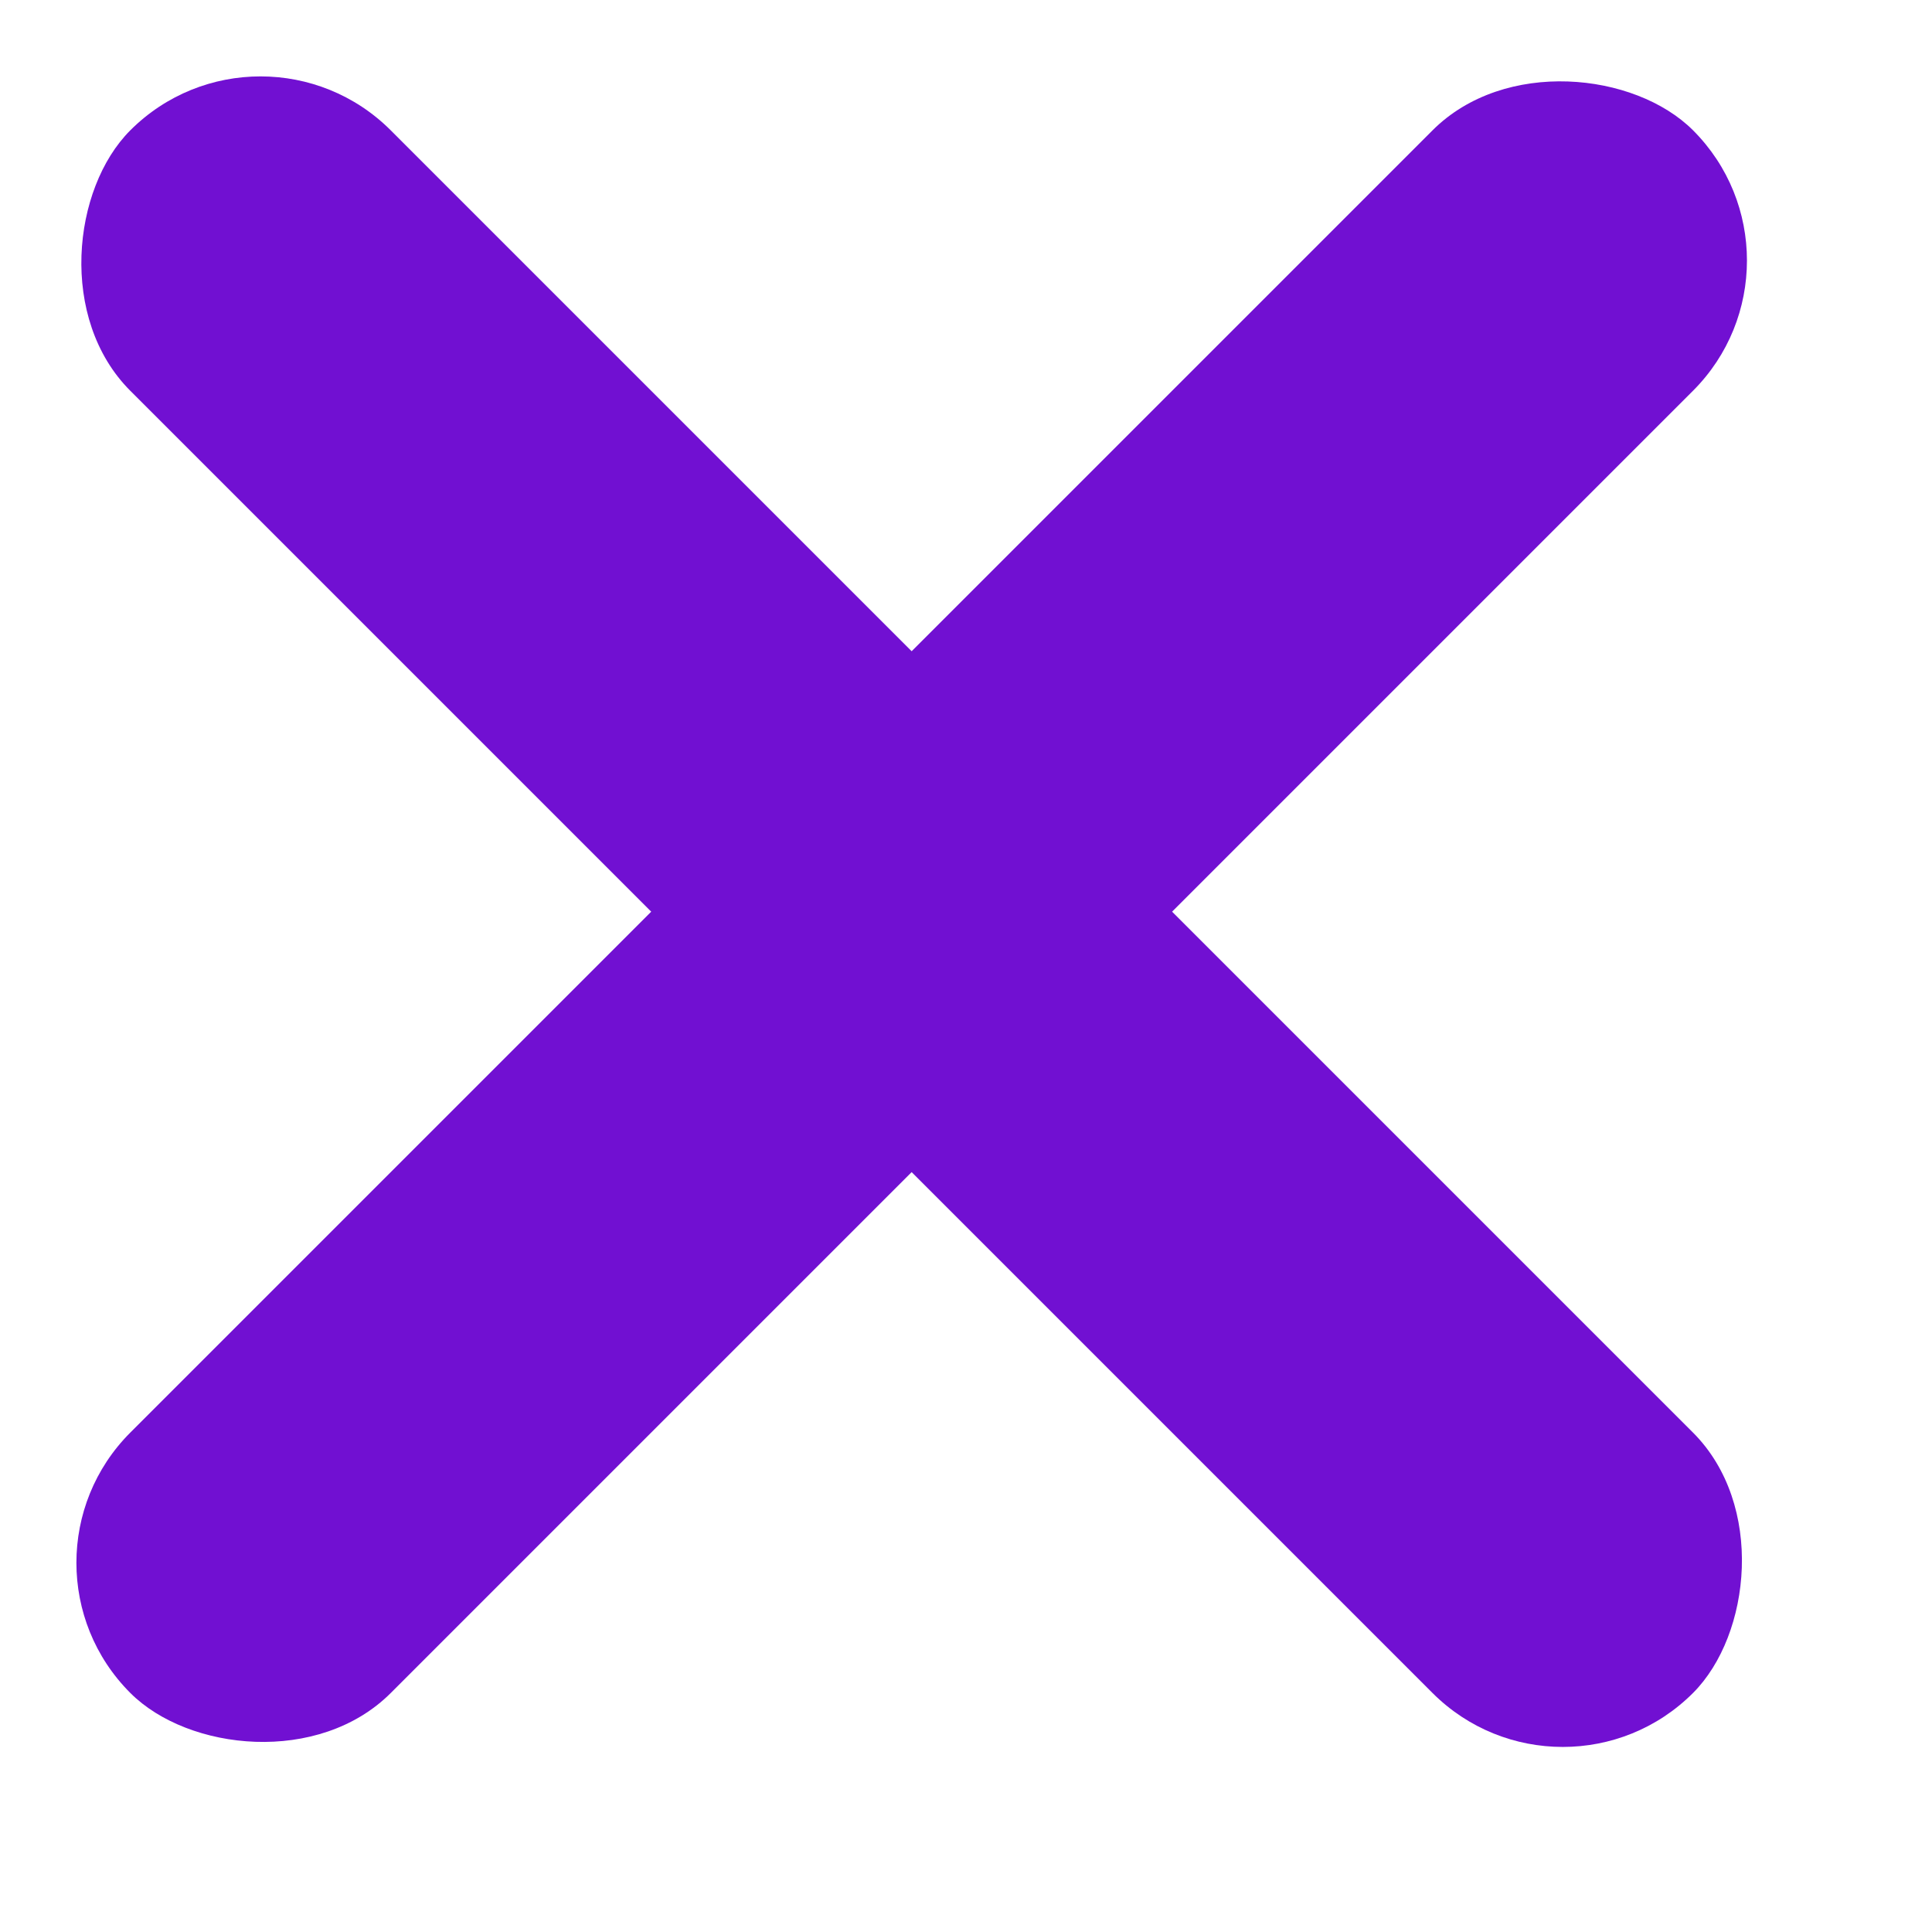
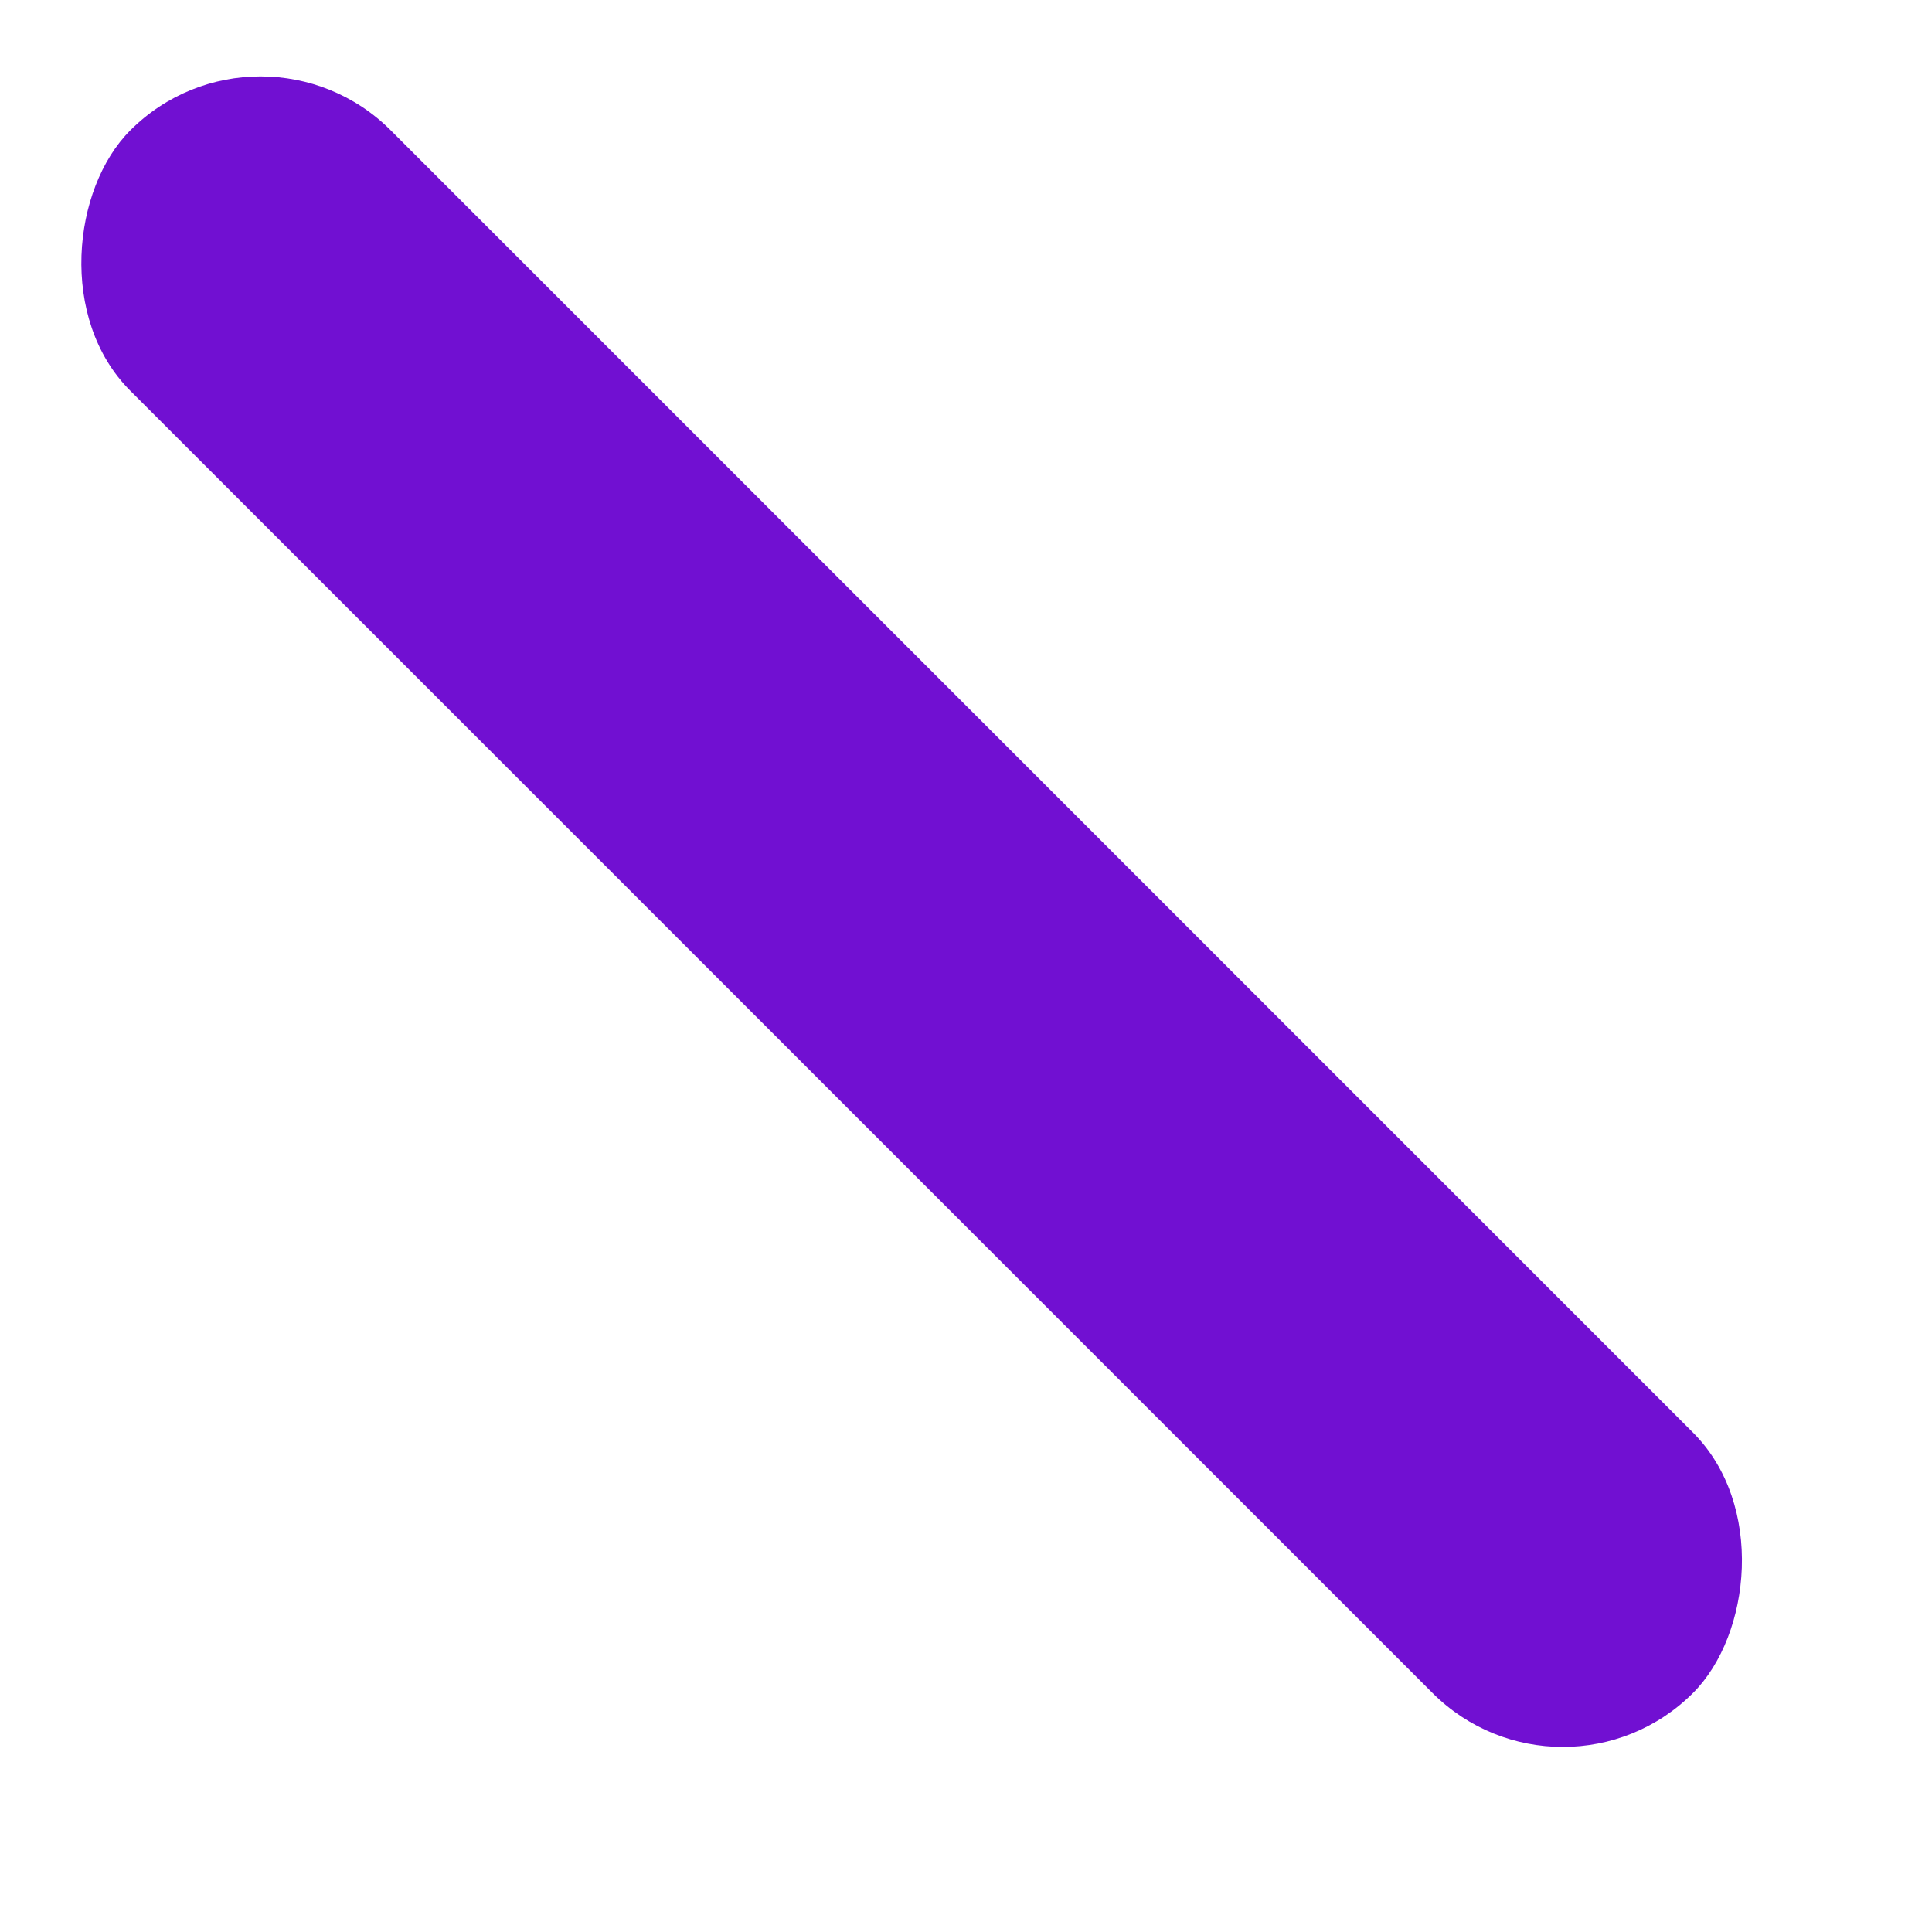
<svg xmlns="http://www.w3.org/2000/svg" width="17" height="17" viewBox="0 0 17 17" fill="none">
-   <rect x="0.001" y="13.751" width="19.446" height="3.241" rx="1.621" transform="rotate(-45 0.001 13.751)" fill="#7110D2" />
  <rect x="13.751" y="16.043" width="19.446" height="3.241" rx="1.621" transform="rotate(-135 13.751 16.043)" fill="#7110D2" />
</svg>